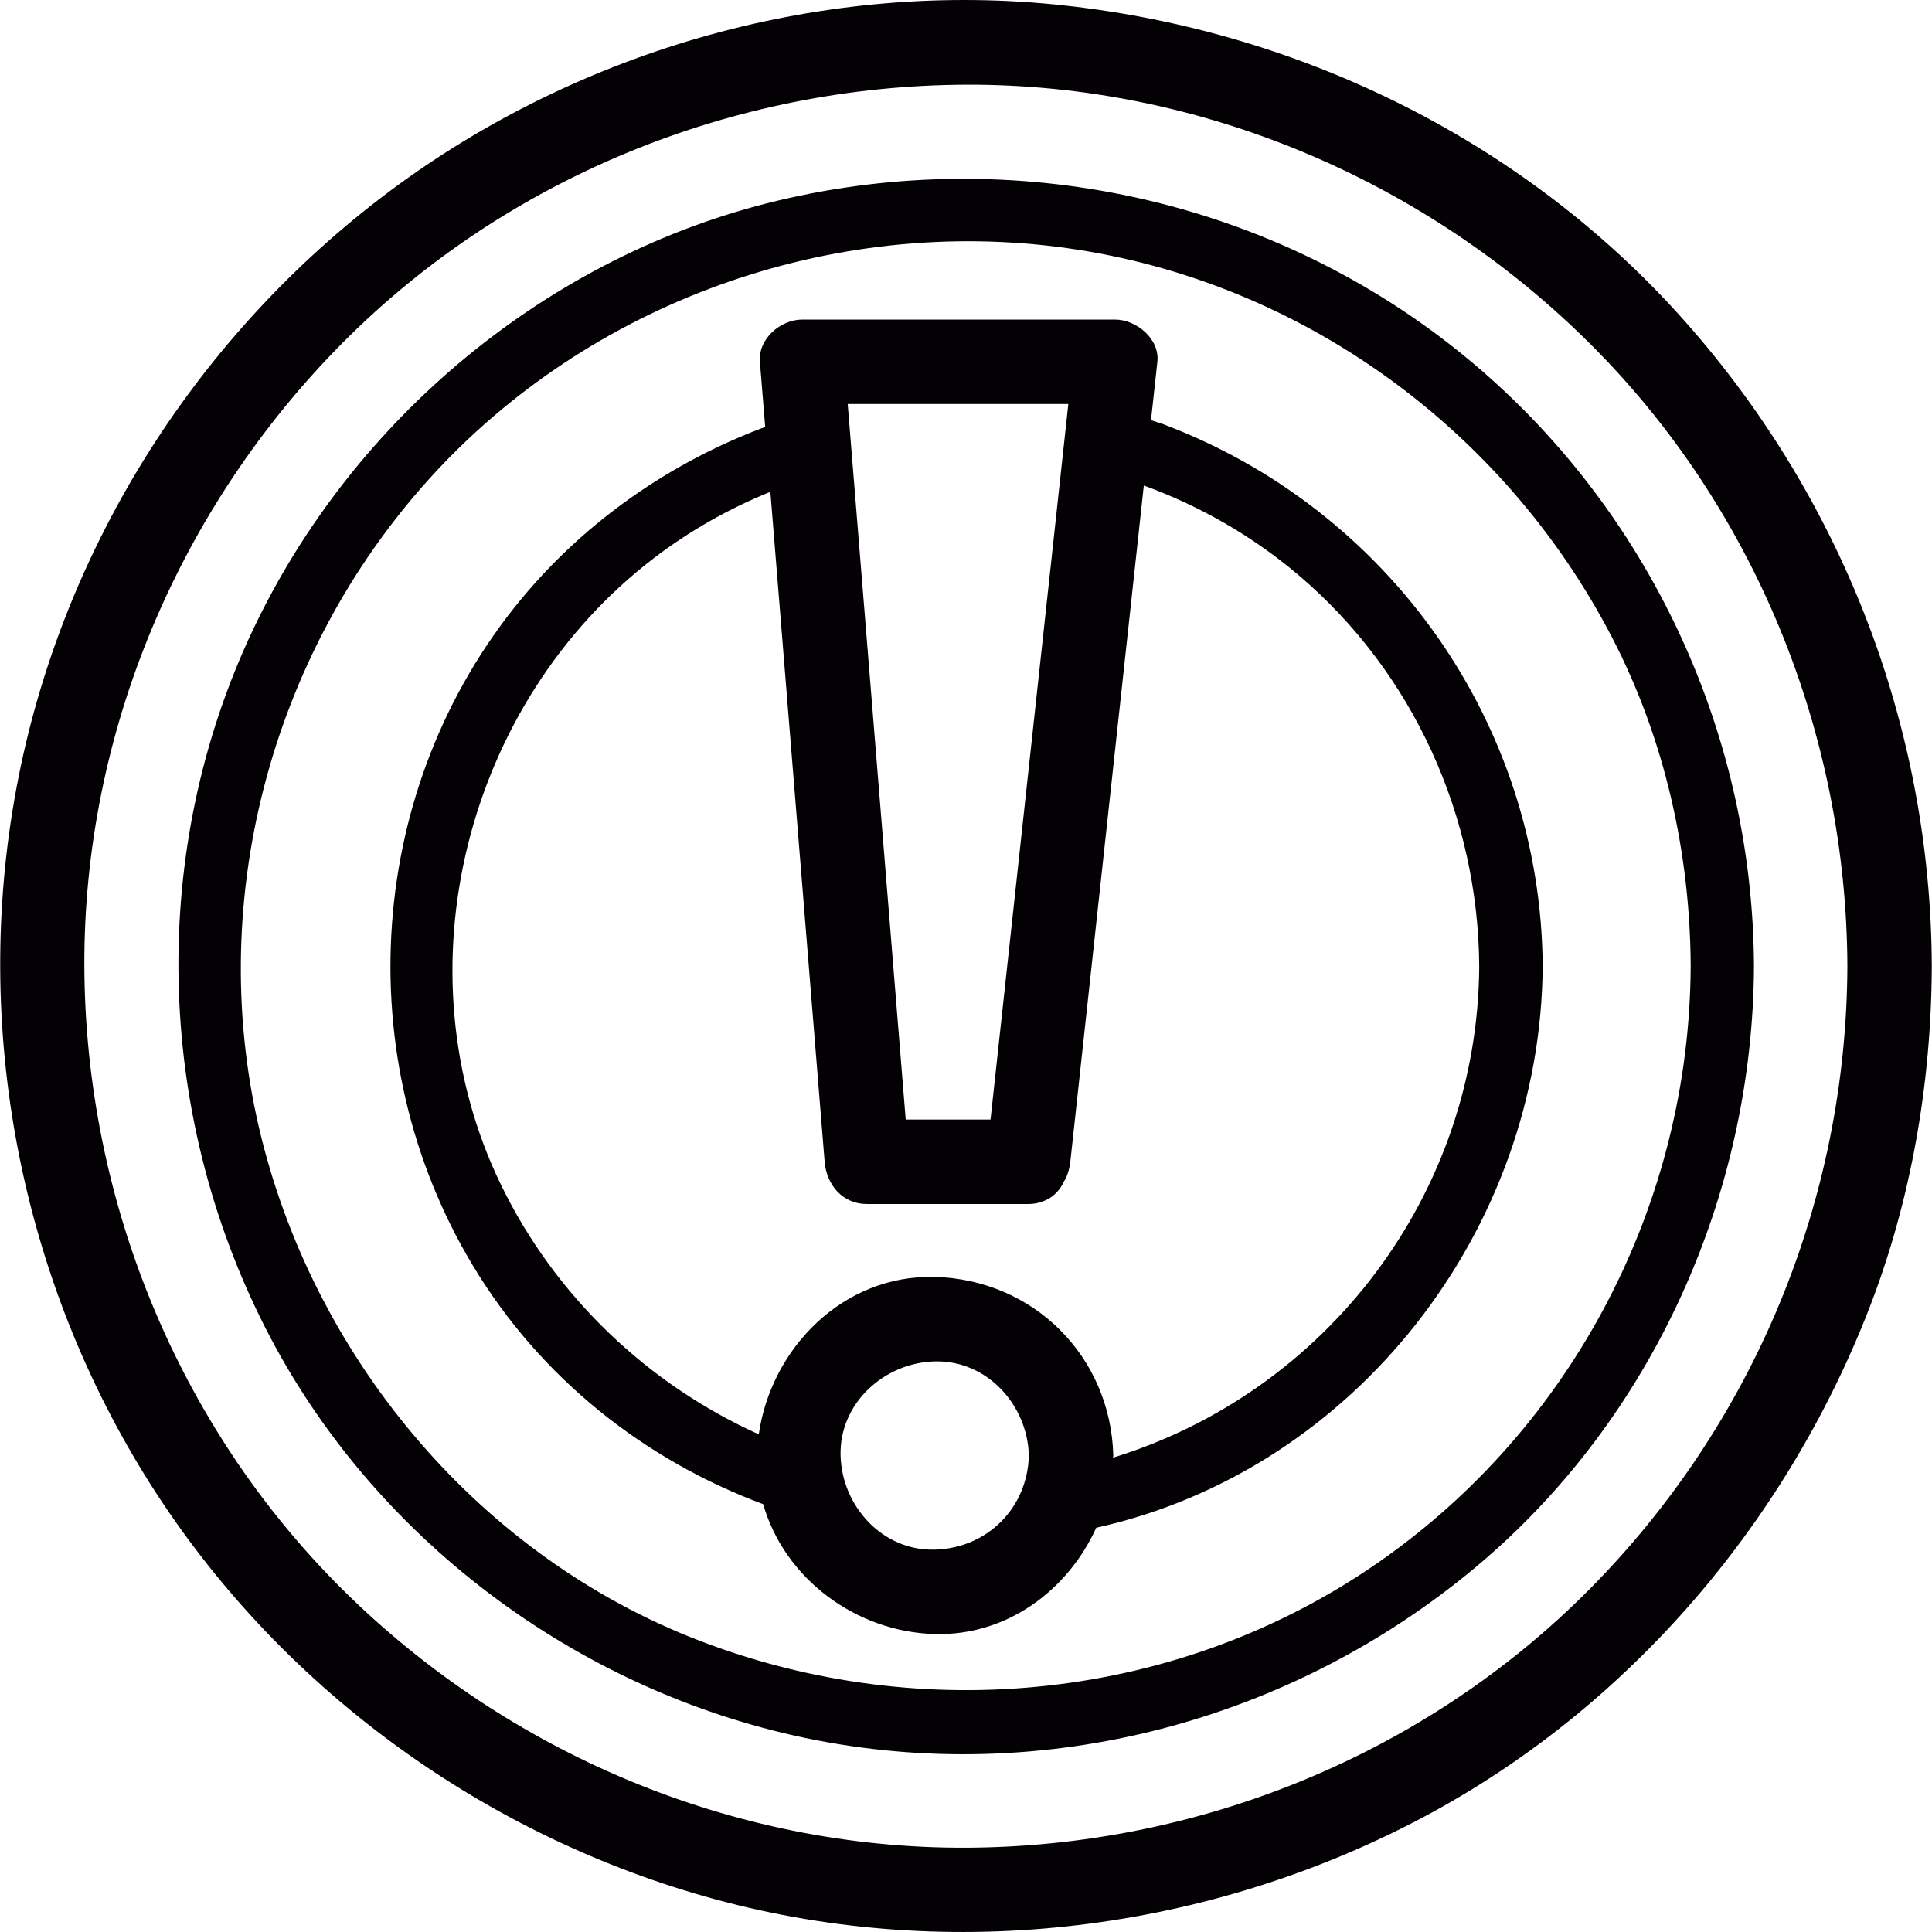
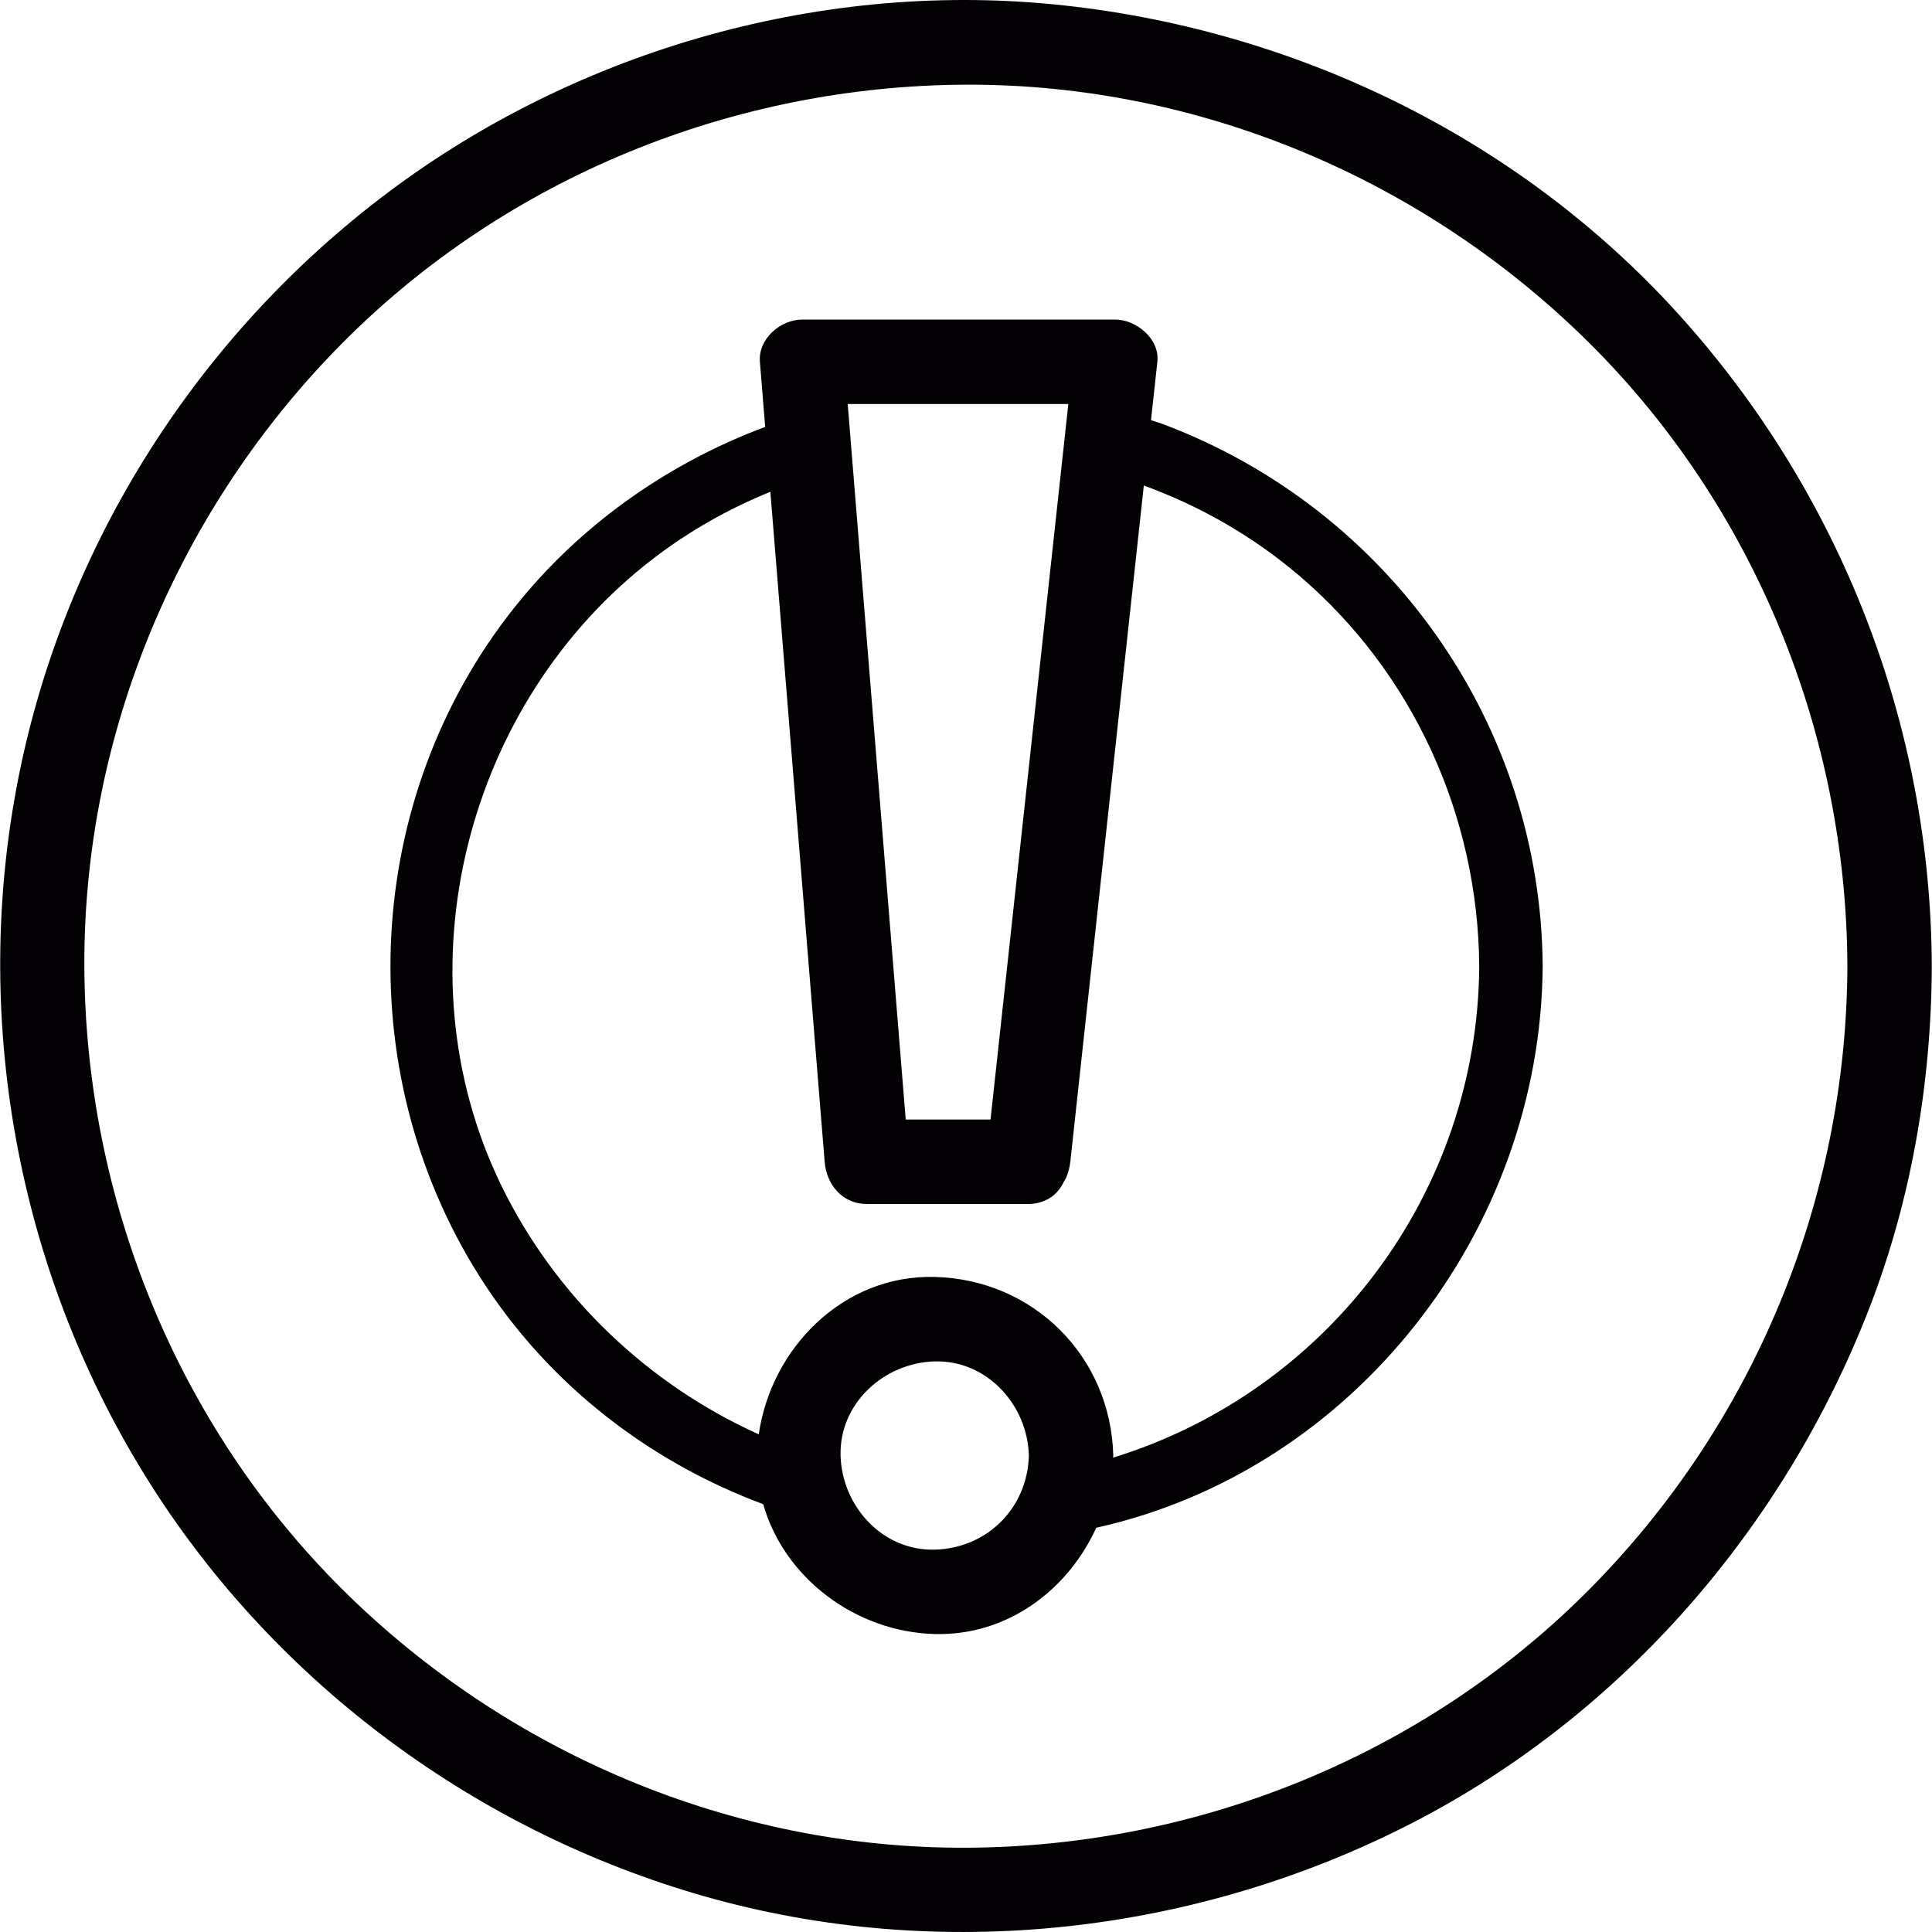
<svg xmlns="http://www.w3.org/2000/svg" version="1.1" id="Capa_1" x="0px" y="0px" viewBox="0 0 45.764 45.764" style="enable-background:new 0 0 45.764 45.764;" xml:space="preserve">
  <g>
-     <path style="fill:#030104;" d="M39.735,7.415c-3.812-4.198-9.15-6.757-14.77-7.311C19.301-0.454,13.484,1.255,8.981,4.718   C4.526,8.144,1.42,13.136,0.389,18.669c-1.059,5.678,0.092,11.637,3.189,16.51c3.002,4.724,7.735,8.209,13.11,9.74   c5.573,1.588,11.646,0.9,16.78-1.746c4.974-2.564,8.802-7.002,10.815-12.196c0.994-2.568,1.466-5.342,1.476-8.09l0,0l0,0l0,0l0,0   C45.737,17.157,43.584,11.654,39.735,7.415z M37.644,37.652c-3.89,3.918-9.259,6.094-14.765,6.116   c-5.52,0.021-10.858-2.238-14.765-6.116c-3.918-3.891-6.094-9.259-6.116-14.765c-0.022-5.52,2.238-10.858,6.116-14.765   c3.89-3.918,9.259-6.094,14.765-6.116C28.4,1.984,33.737,4.244,37.644,8.122c3.918,3.89,6.094,9.259,6.116,14.765   C43.737,28.424,41.545,33.722,37.644,37.652z" />
-     <path style="fill:#030104;" d="M34.487,8.272c-4.51-3.586-10.488-4.855-16.083-3.515C12.992,6.054,8.36,9.914,5.988,14.927   c-2.47,5.22-2.315,11.381,0.292,16.515c2.522,4.967,7.351,8.585,12.787,9.724c5.64,1.182,11.537-0.386,15.928-4.078   c4.157-3.496,6.526-8.795,6.552-14.201C41.521,17.22,38.929,11.803,34.487,8.272z M40.048,22.887   c-0.027,5.608-2.783,10.912-7.393,14.119c-4.691,3.265-10.778,3.901-16.089,1.857c-5.158-1.984-9.041-6.576-10.371-11.902   c-1.372-5.495,0.192-11.438,3.977-15.623c3.78-4.177,9.533-6.244,15.108-5.46c5.524,0.776,10.339,4.28,12.9,9.211   C39.428,17.49,40.035,20.189,40.048,22.887z" />
+     <path style="fill:#030104;" d="M39.735,7.415c-3.812-4.198-9.15-6.757-14.77-7.311C19.301-0.454,13.484,1.255,8.981,4.718   C4.526,8.144,1.42,13.136,0.389,18.669c-1.059,5.678,0.092,11.637,3.189,16.51c3.002,4.724,7.735,8.209,13.11,9.74   c5.573,1.588,11.646,0.9,16.78-1.746c4.974-2.564,8.802-7.002,10.815-12.196c0.994-2.568,1.466-5.342,1.476-8.09l0,0l0,0l0,0   C45.737,17.157,43.584,11.654,39.735,7.415z M37.644,37.652c-3.89,3.918-9.259,6.094-14.765,6.116   c-5.52,0.021-10.858-2.238-14.765-6.116c-3.918-3.891-6.094-9.259-6.116-14.765c-0.022-5.52,2.238-10.858,6.116-14.765   c3.89-3.918,9.259-6.094,14.765-6.116C28.4,1.984,33.737,4.244,37.644,8.122c3.918,3.89,6.094,9.259,6.116,14.765   C43.737,28.424,41.545,33.722,37.644,37.652z" />
    <path style="fill:#030104;" d="M27.566,10.053c-0.1-0.038-0.201-0.065-0.302-0.1c0.02-0.183,0.04-0.366,0.06-0.548   c0.029-0.278,0.06-0.556,0.091-0.835c0.06-0.543-0.5-1-1-1c-2.472,0-4.943,0-7.415,0c-0.512,0-1.044,0.456-1,1   c0.042,0.514,0.083,1.028,0.125,1.542c-2.22,0.83-4.238,2.217-5.778,4.078c-3.674,4.438-4.109,10.853-1.152,15.778   c1.606,2.678,4.072,4.615,6.883,5.662c0.502,1.761,2.2,3.027,4.064,3.076c1.721,0.045,3.156-1.046,3.825-2.518   c6.135-1.361,10.534-7.063,10.575-13.302C36.503,17.158,32.912,12.074,27.566,10.053z M25.306,9.57   c-0.614,5.65-1.228,11.3-1.843,16.949c-0.67,0-1.339,0-2.009,0c-0.458-5.65-0.917-11.299-1.374-16.949   C21.822,9.57,23.564,9.57,25.306,9.57z M22.141,36.707c-1.243,0.032-2.198-1.035-2.23-2.229c-0.032-1.243,1.036-2.198,2.23-2.23   c1.243-0.032,2.199,1.036,2.23,2.23C24.339,35.72,23.384,36.674,22.141,36.707z M26.365,34.528c0-0.018,0.006-0.033,0.006-0.051   c-0.062-2.345-1.886-4.169-4.23-4.23c-2.168-0.056-3.874,1.686-4.168,3.729c-2.607-1.177-4.814-3.247-6.108-5.915   c-2.46-5.074-0.832-11.426,3.61-14.83c0.862-0.661,1.796-1.186,2.773-1.581c0.406,5.012,0.812,10.023,1.218,15.034   c0.023,0.279,0.045,0.557,0.068,0.836c0.044,0.543,0.422,1,1,1c1.273,0,2.547,0,3.819,0c0.148,0,0.281-0.029,0.397-0.081   c0.219-0.092,0.365-0.262,0.457-0.461c0.017-0.031,0.038-0.057,0.052-0.09c0-0.001,0-0.003,0.001-0.004   c0.046-0.114,0.079-0.236,0.093-0.364c0.579-5.339,1.16-10.679,1.741-16.019c1.317,0.479,2.563,1.186,3.668,2.124   c2.714,2.305,4.253,5.715,4.277,9.263C35.005,28.265,31.444,32.964,26.365,34.528z" />
  </g>
  <g>
</g>
  <g>
</g>
  <g>
</g>
  <g>
</g>
  <g>
</g>
  <g>
</g>
  <g>
</g>
  <g>
</g>
  <g>
</g>
  <g>
</g>
  <g>
</g>
  <g>
</g>
  <g>
</g>
  <g>
</g>
  <g>
</g>
</svg>